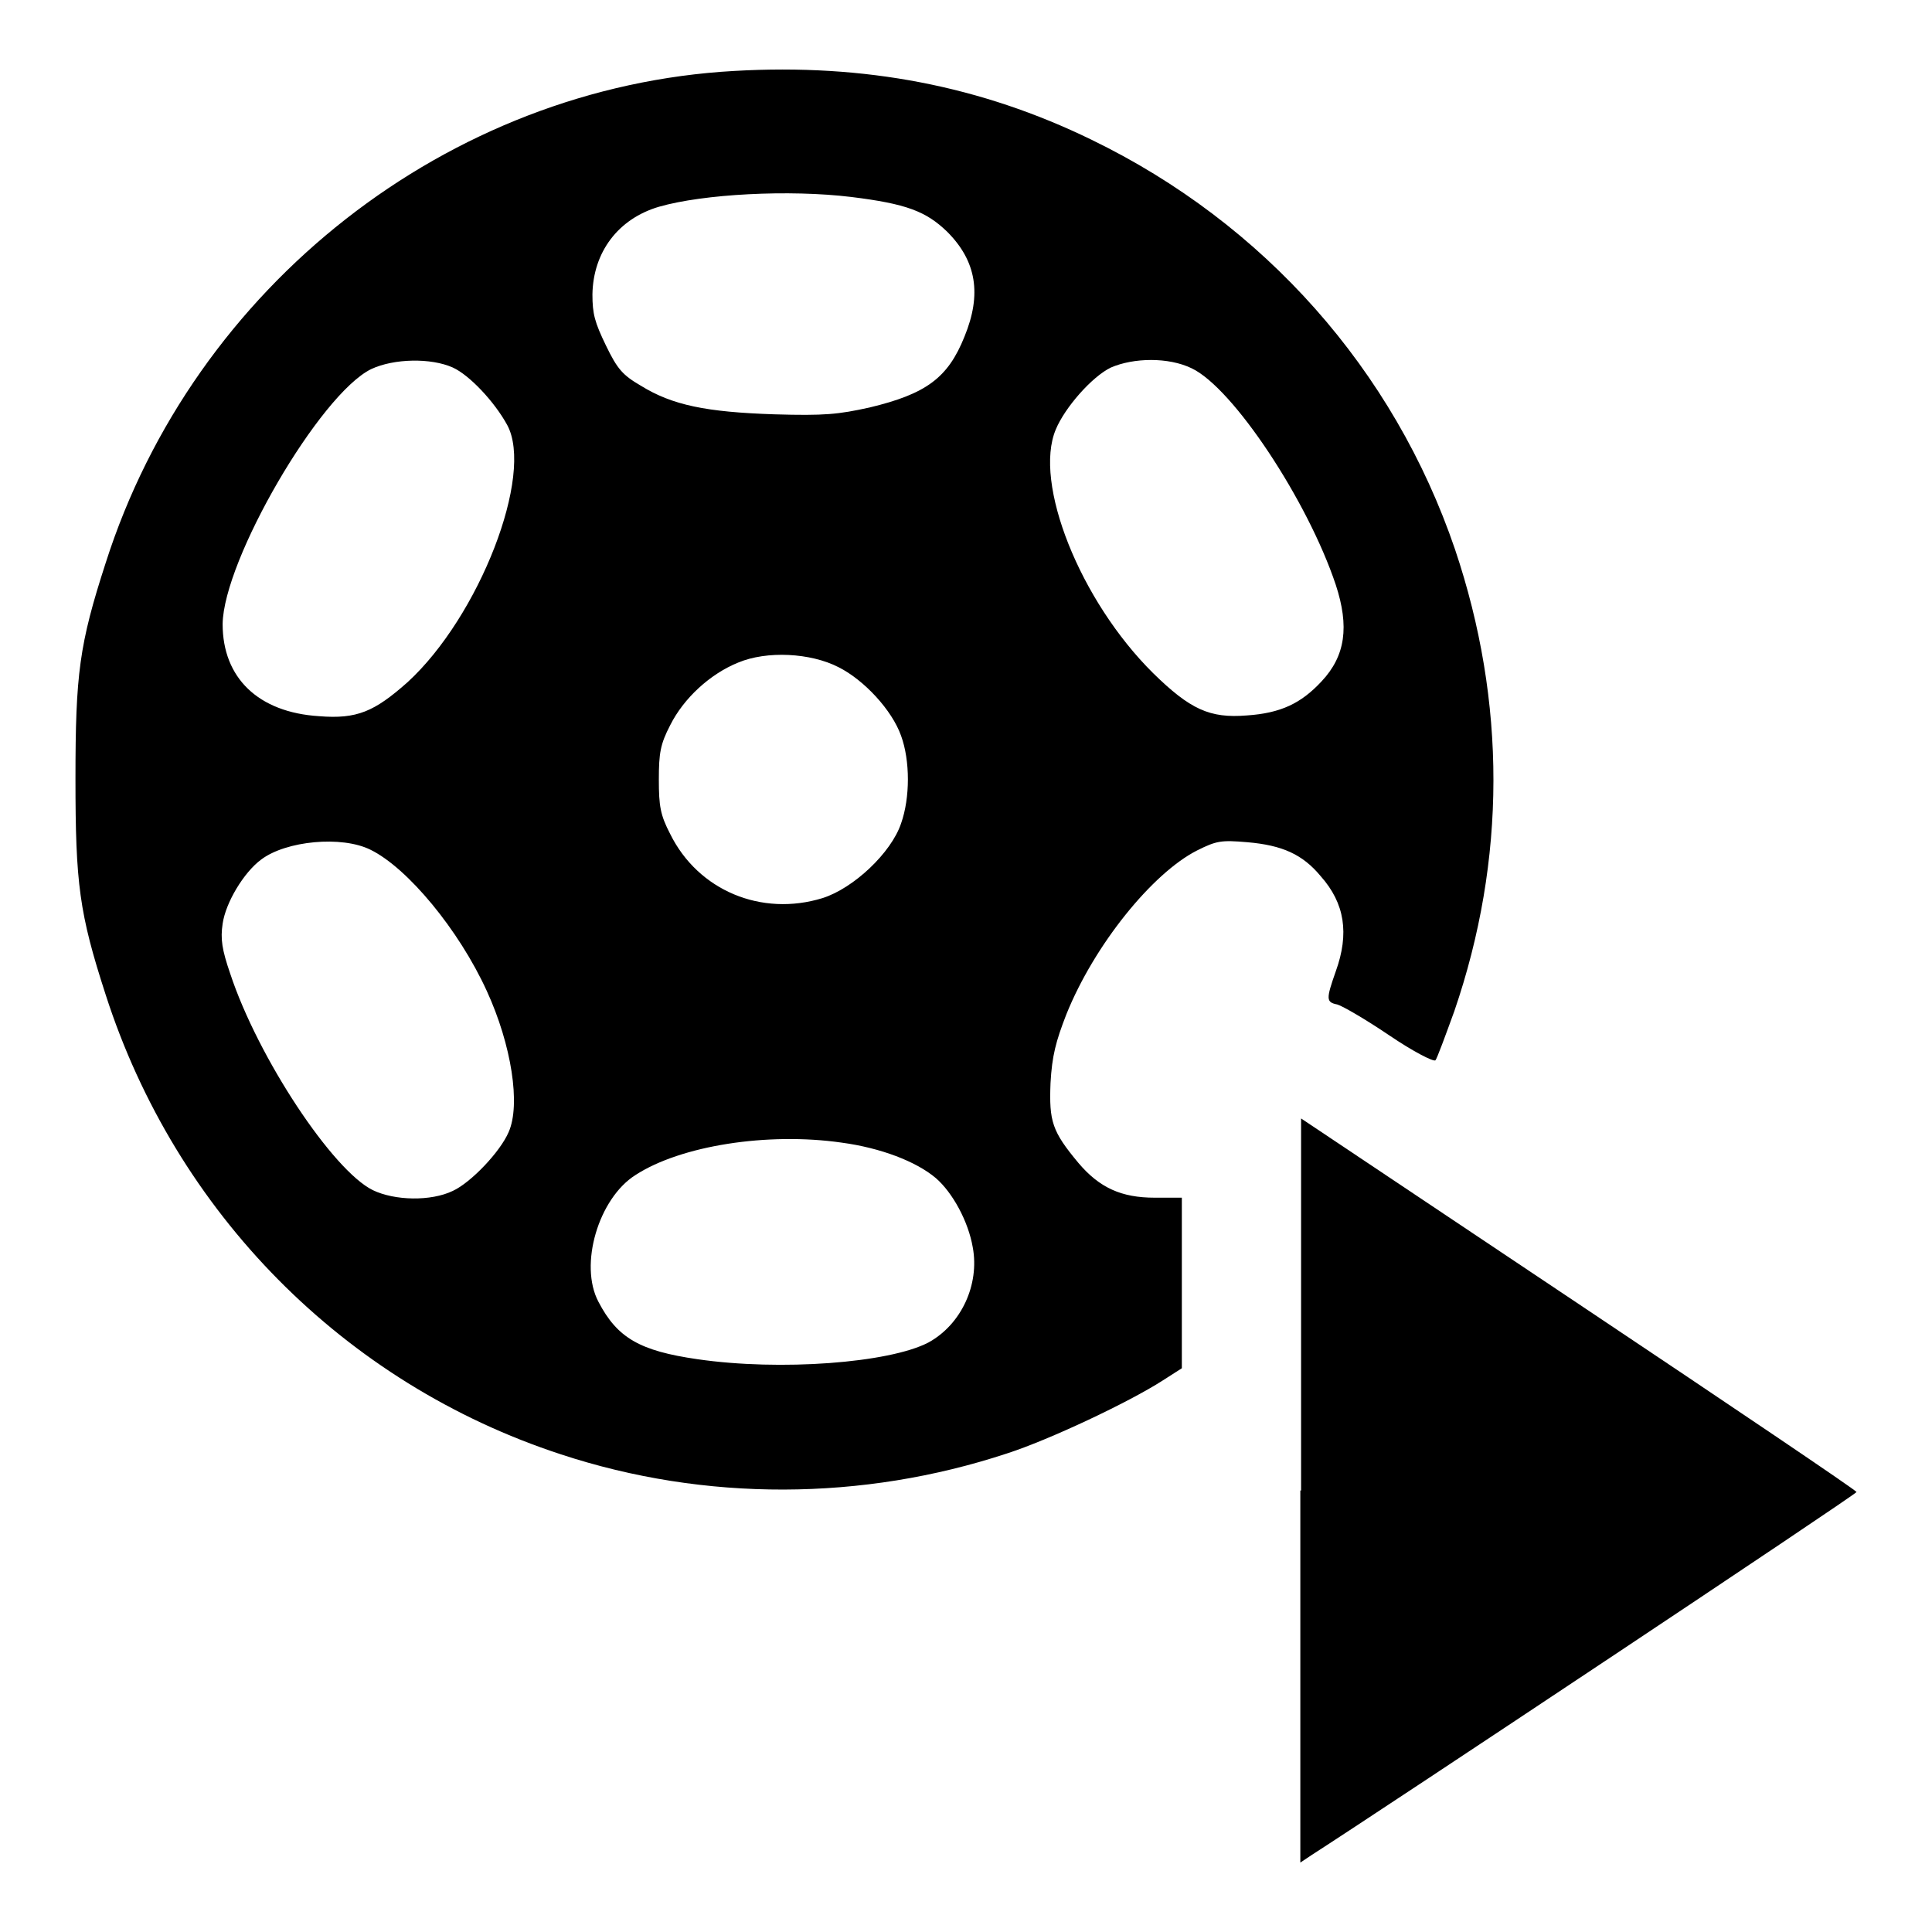
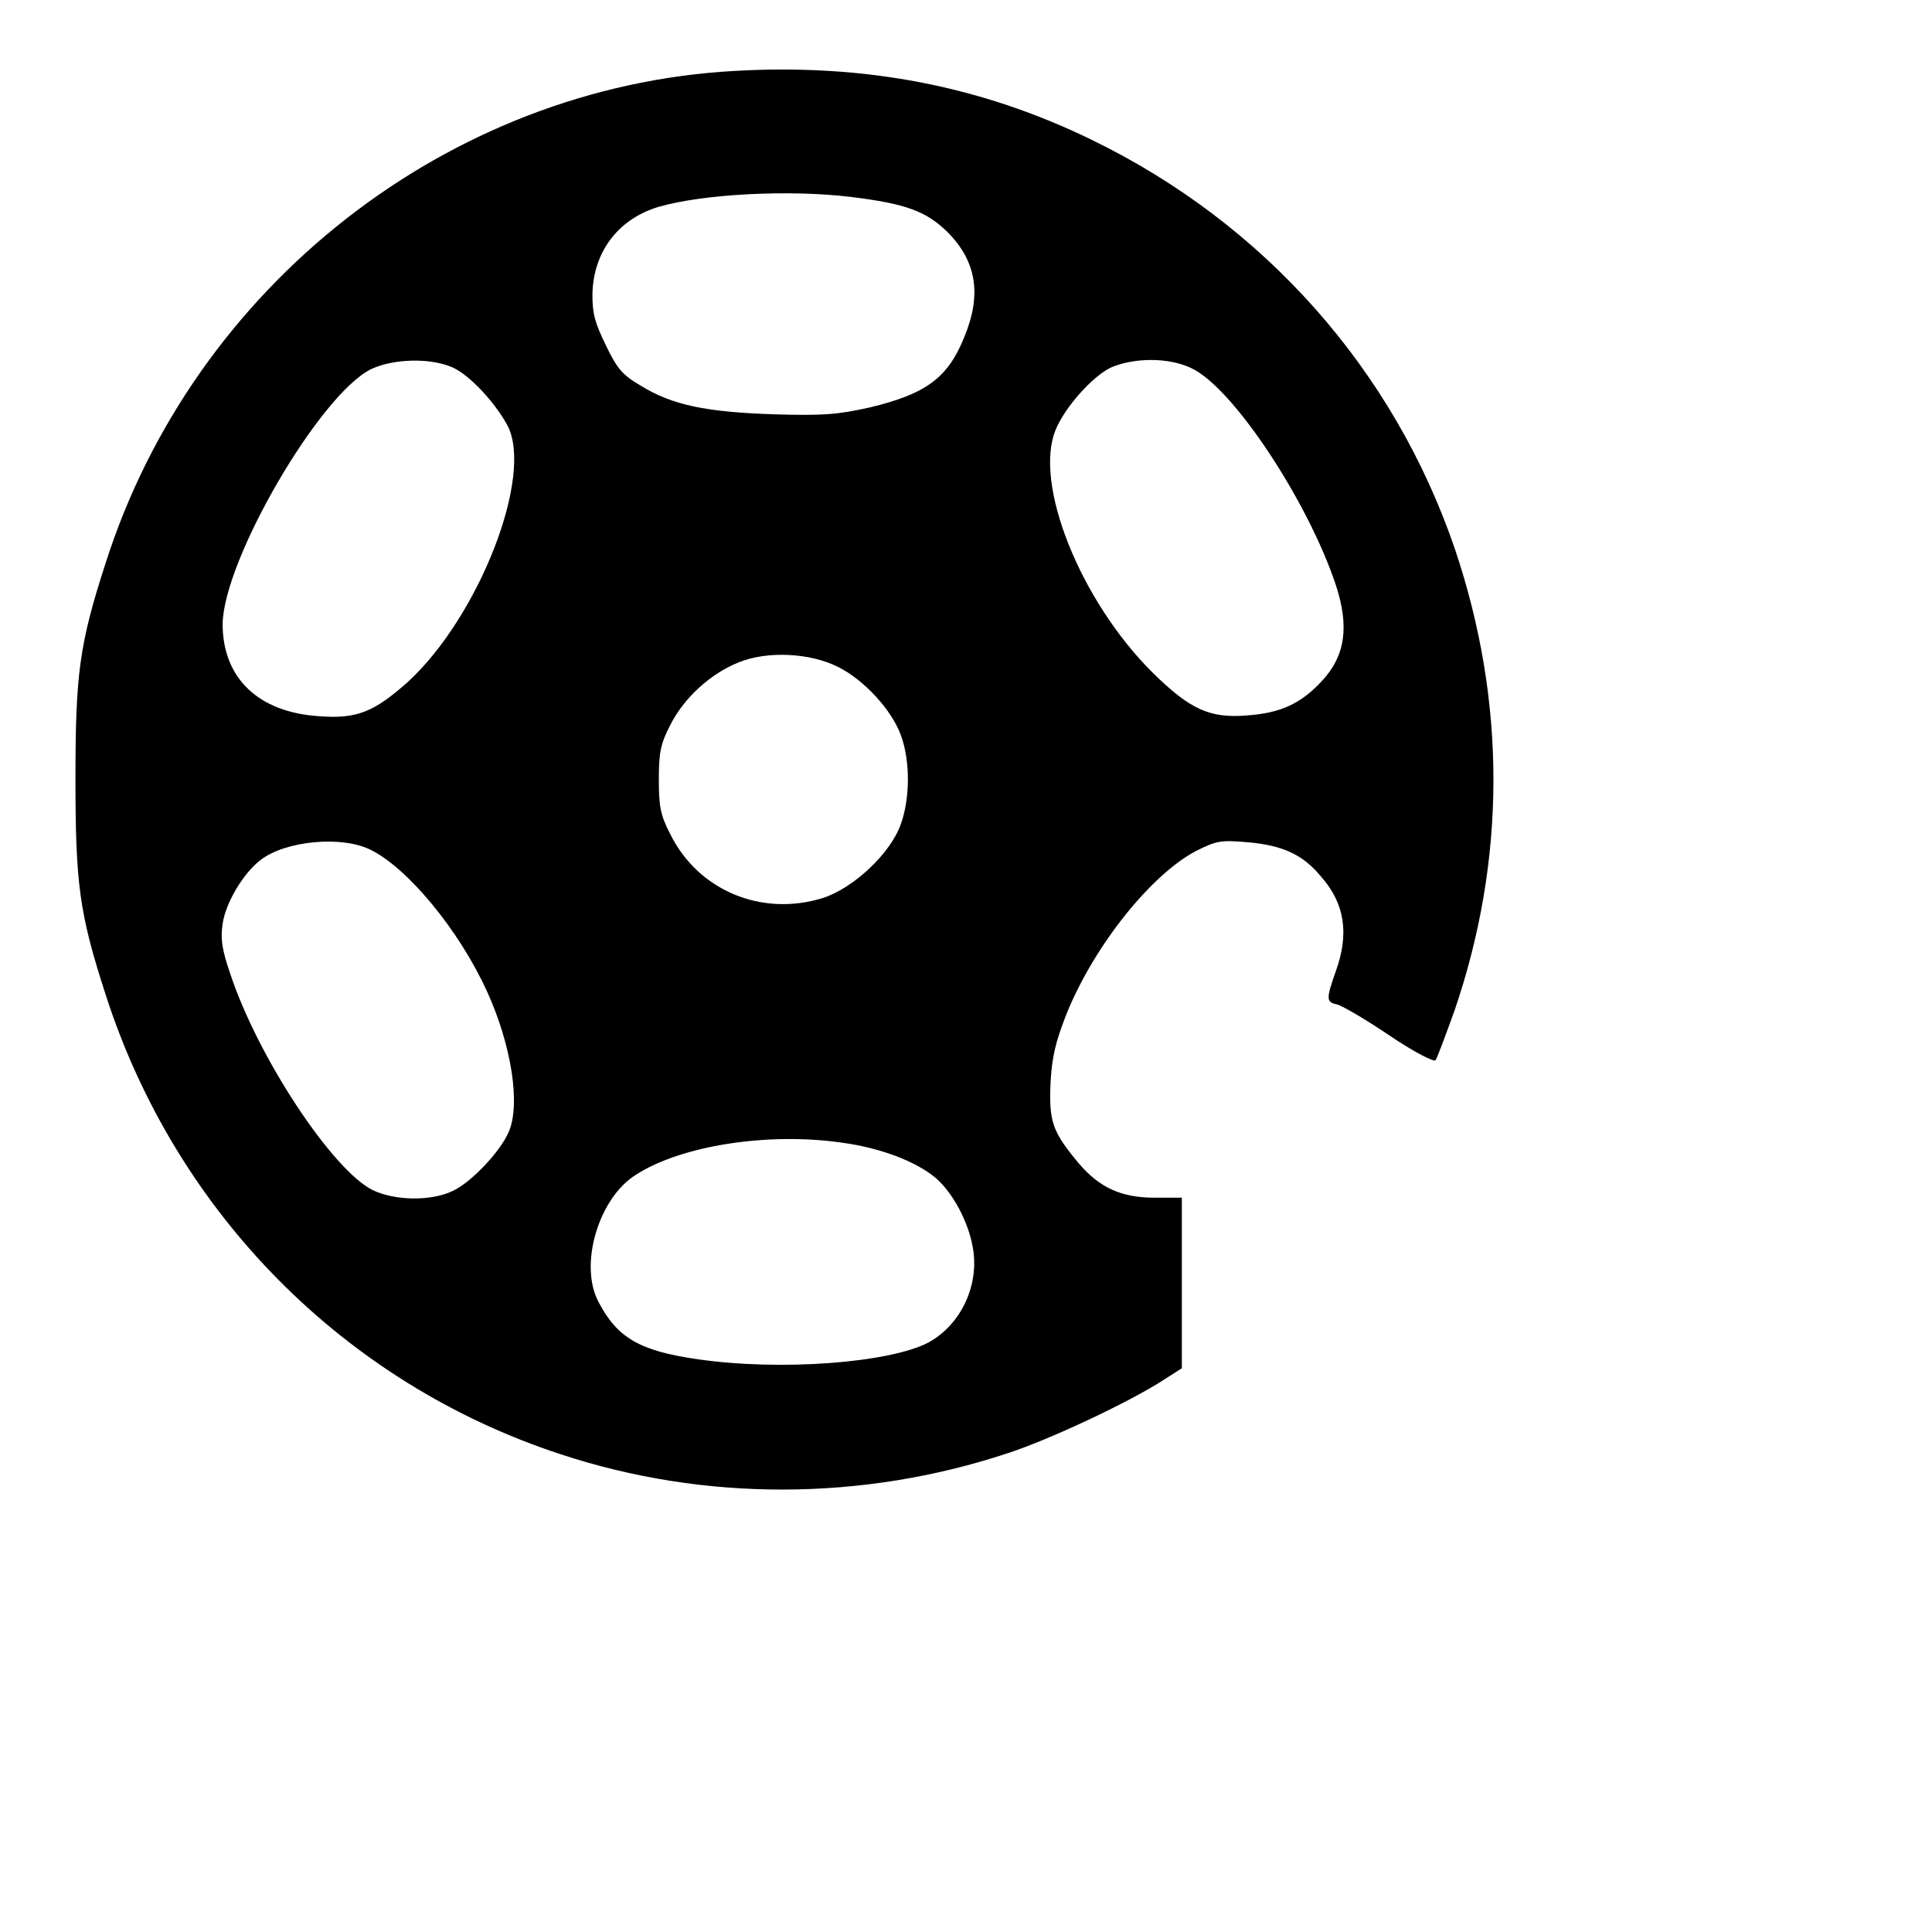
<svg xmlns="http://www.w3.org/2000/svg" version="1.1" x="0px" y="0px" viewBox="0 0 256 256" enable-background="new 0 0 256 256" xml:space="preserve">
  <g>
    <g>
      <g>
        <path fill="#000000" d="M97.3,9.4C59.4,11.5,25.7,37.9,14,74.6c-3.5,10.8-4,14.7-4,28.6c0,13.9,0.5,17.8,4,28.6c9.3,28.9,31.6,51.5,60.3,60.9c19.1,6.3,40,6.2,59.1-0.1c5.6-1.8,16.2-6.8,20.7-9.7l2.5-1.6v-11.3v-11.3H153c-4.4,0-7.3-1.3-10.1-4.6c-3.5-4.2-3.9-5.5-3.7-10.6c0.2-3.6,0.7-5.5,2.1-9.1c3.7-9.2,11.4-18.7,17.3-21.7c2.6-1.3,3.2-1.4,6.7-1.1c4.6,0.4,7.3,1.6,9.7,4.5c3.2,3.6,3.8,7.6,2,12.6c-1.3,3.7-1.3,4.1,0.2,4.4c0.7,0.2,3.8,2,6.9,4.1c3.1,2.1,5.8,3.5,6.1,3.3c0.2-0.2,1.3-3.2,2.5-6.5c6.9-20.1,6.9-41,0.1-61.2c-8.1-23.8-25.3-43.2-48.2-54.3C130,11.4,114.6,8.4,97.3,9.4z M112.8,26.1c7.3,0.9,9.9,1.9,12.7,4.6c3.9,3.9,4.6,8.3,2.3,13.9c-2.2,5.5-5.1,7.6-12.6,9.4c-4.1,0.9-5.9,1.1-12.6,0.9c-9-0.3-13.5-1.2-17.7-3.8c-2.4-1.4-3.1-2.2-4.6-5.3c-1.5-3.1-1.8-4.2-1.8-6.8c0.1-5.6,3.4-10,8.8-11.6C93.2,25.7,104.6,25.1,112.8,26.1z M60,48.7c2.2,1,5.5,4.5,7.2,7.6c3.6,6.6-3.7,25.4-13.2,34.1c-4.4,3.9-6.7,4.9-11.7,4.5c-8.1-0.5-12.8-5.1-12.8-12.2c0.1-8.5,12.9-30.5,19.7-33.8C52.2,47.5,57.1,47.4,60,48.7z M157.9,48.8c5.5,2.6,15.4,17.6,19.1,28.7c1.8,5.5,1.3,9.4-1.9,12.8c-2.7,2.9-5.4,4.2-9.9,4.5c-4.9,0.4-7.5-0.8-12.4-5.6c-9.7-9.6-15.9-25.2-12.9-32.3c1.2-2.9,4.8-7,7.3-8.2C150.2,47.4,154.8,47.3,157.9,48.8z M111.1,88.4c3.4,1.7,7.1,5.7,8.3,9.1c1.2,3.3,1.2,8.2,0,11.6c-1.3,3.9-6.3,8.6-10.4,9.9c-8.1,2.5-16.5-1-20.2-8.5c-1.3-2.5-1.5-3.7-1.5-7.2s0.2-4.7,1.5-7.2c1.8-3.6,5.3-6.8,9-8.3C101.6,86.2,107.4,86.5,111.1,88.4z M49.1,112.6c4.9,2.4,11.7,10.6,15.4,18.7c3.3,7.2,4.5,15.1,2.9,18.7c-1.1,2.6-5,6.7-7.4,7.8c-2.9,1.4-7.7,1.3-10.6-0.1c-5.3-2.6-15.2-17.5-18.9-28.7c-1.1-3.2-1.3-4.6-1-6.6c0.4-2.8,2.8-6.8,5.1-8.5C37.9,111.4,45.3,110.7,49.1,112.6z M111.5,151.4c5.2,0.7,9.9,2.5,12.5,4.7c2.2,1.9,4.3,5.7,4.9,9.2c0.9,4.9-1.5,10.2-5.9,12.6c-5.2,2.7-19.6,3.8-30.6,2.2c-7.6-1.1-10.6-2.8-13.1-7.6c-2.6-4.9,0-13.7,4.9-16.8C90.2,151.8,101.7,150,111.5,151.4z" />
-         <path fill="#000000" d="M172.3,197.5v49.3l1.5-1c9.5-6.1,72.2-47.8,72.2-48.1c0-0.2-16.6-11.4-36.8-24.9l-36.8-24.6V197.5z" />
      </g>
    </g>
  </g>
</svg>